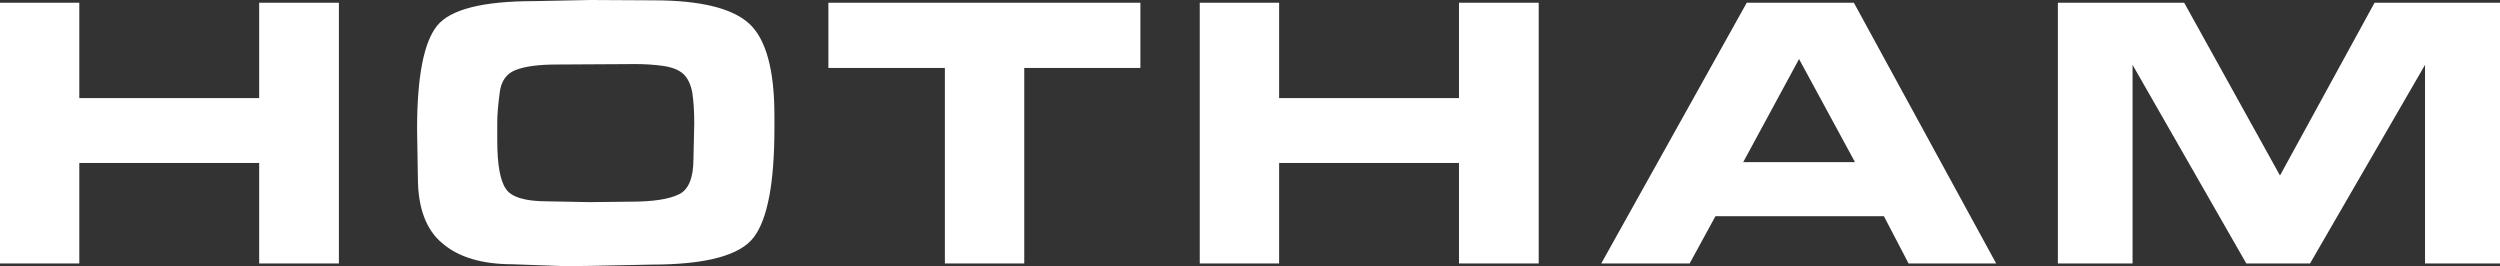
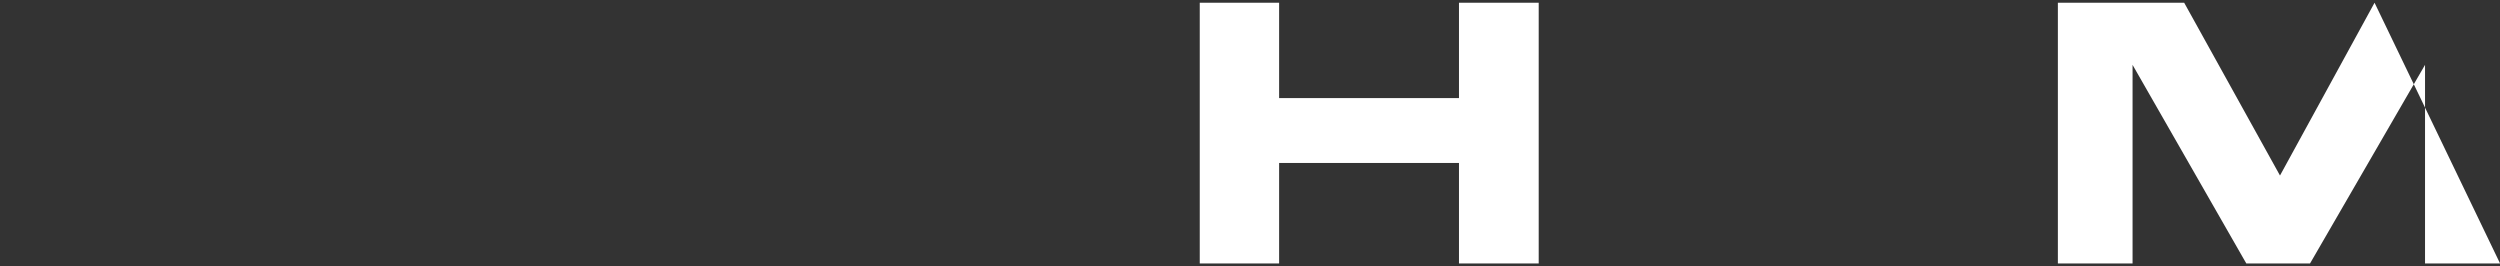
<svg xmlns="http://www.w3.org/2000/svg" viewBox="18.564 36.787 468.605 49.895" width="468.605px" height="49.895px" preserveAspectRatio="none">
  <rect x="18.564" y="36.787" width="468.605" height="49.895" fill="#333333" stroke="none" />
  <defs>
    <clipPath id="8bf5b26956">
      <rect x="0" width="355" y="0" height="55" />
    </clipPath>
  </defs>
  <g transform="matrix(1.37, 0, 0, 1.37, 76.406, 39.072)" style="transform-origin: 176.46px 22.663px;" id="object-0">
    <g clip-path="url(#8bf5b26956)">
      <g fill="#000000" fill-opacity="1">
        <g transform="translate(0.834, 40.499)">
          <g>
-             <path d="M 50.969 -35.672 L 50.969 0 L 40.062 0 L 40.062 -13.75 L 15.453 -13.75 L 15.453 0 L 4.594 0 L 4.594 -35.672 L 15.453 -35.672 L 15.453 -22.625 L 40.062 -22.625 L 40.062 -35.672 Z M 50.969 -35.672 " style="fill: rgb(255, 255, 255);" />
-           </g>
+             </g>
        </g>
      </g>
      <g fill="#000000" fill-opacity="1">
        <g transform="translate(58.548, 40.499)">
          <g>
-             <path d="M 27.656 -36.047 L 36.312 -36 C 42.664 -36 47.016 -34.945 49.359 -32.844 C 51.68 -30.738 52.844 -26.531 52.844 -20.219 L 52.844 -18.5 C 52.844 -11.082 51.914 -6.129 50.062 -3.641 C 48.207 -1.109 43.52 0.156 36 0.156 L 27.812 0.328 L 24.391 0.375 L 17.016 0.109 C 12.867 0.109 9.676 -0.836 7.438 -2.734 C 5.188 -4.586 4.062 -7.598 4.062 -11.766 L 3.953 -18.344 C 3.953 -25.582 4.879 -30.328 6.734 -32.578 C 8.586 -34.785 12.992 -35.891 19.953 -35.891 Z M 21.766 -8.5 L 27.594 -8.391 L 33.156 -8.453 C 36.227 -8.453 38.441 -8.789 39.797 -9.469 C 41.109 -10.102 41.766 -11.723 41.766 -14.328 L 41.875 -19.141 C 41.875 -20.785 41.785 -22.195 41.609 -23.375 C 41.398 -24.508 40.988 -25.363 40.375 -25.938 C 39.77 -26.477 38.879 -26.836 37.703 -27.016 C 36.492 -27.191 35.211 -27.281 33.859 -27.281 L 23.047 -27.219 C 20.586 -27.219 18.719 -26.969 17.438 -26.469 C 16.156 -25.969 15.426 -24.914 15.25 -23.312 C 15.031 -21.676 14.922 -20.32 14.922 -19.25 L 14.922 -16.844 C 14.922 -13.562 15.312 -11.352 16.094 -10.219 C 16.844 -9.07 18.734 -8.5 21.766 -8.5 Z M 21.766 -8.5 " style="fill: rgb(255, 255, 255);" />
-           </g>
+             </g>
        </g>
      </g>
      <g fill="#000000" fill-opacity="1">
        <g transform="translate(117.386, 40.499)">
          <g>
-             <path d="M 17.328 0 L 17.328 -26.75 L 1.391 -26.75 L 1.391 -35.672 L 44.078 -35.672 L 44.078 -26.75 L 28.188 -26.75 L 28.188 0 Z M 17.328 0 " style="fill: rgb(255, 255, 255);" />
-           </g>
+             </g>
        </g>
      </g>
      <g fill="#000000" fill-opacity="1">
        <g transform="translate(164.991, 40.499)">
          <g>
            <path d="M 50.969 -35.672 L 50.969 0 L 40.062 0 L 40.062 -13.75 L 15.453 -13.75 L 15.453 0 L 4.594 0 L 4.594 -35.672 L 15.453 -35.672 L 15.453 -22.625 L 40.062 -22.625 L 40.062 -35.672 Z M 50.969 -35.672 " style="fill: rgb(255, 255, 255);" />
          </g>
        </g>
      </g>
      <g fill="#000000" fill-opacity="1">
        <g transform="translate(222.706, 40.499)">
          <g>
-             <path d="M 13.906 0 L 1.812 0 L 21.719 -35.672 L 36.375 -35.672 L 55.844 0 L 43.859 0 L 40.484 -6.469 L 17.438 -6.469 Z M 21.234 -13.859 L 36.531 -13.859 L 28.875 -27.969 Z M 21.234 -13.859 " style="fill: rgb(255, 255, 255);" />
-           </g>
+             </g>
        </g>
      </g>
      <g fill="#000000" fill-opacity="1">
        <g transform="translate(282.399, 40.499)">
          <g>
-             <path d="M 54.828 0 L 54.828 -27.172 L 39.094 0 L 30.375 0 L 14.812 -27.172 L 14.812 0 L 4.594 0 L 4.594 -35.672 L 21.875 -35.672 L 34.984 -12.031 L 47.922 -35.672 L 65.094 -35.672 L 65.094 0 Z M 54.828 0 " style="fill: rgb(255, 255, 255);" />
+             <path d="M 54.828 0 L 54.828 -27.172 L 39.094 0 L 30.375 0 L 14.812 -27.172 L 14.812 0 L 4.594 0 L 4.594 -35.672 L 21.875 -35.672 L 34.984 -12.031 L 47.922 -35.672 L 65.094 0 Z M 54.828 0 " style="fill: rgb(255, 255, 255);" />
          </g>
        </g>
      </g>
    </g>
  </g>
</svg>